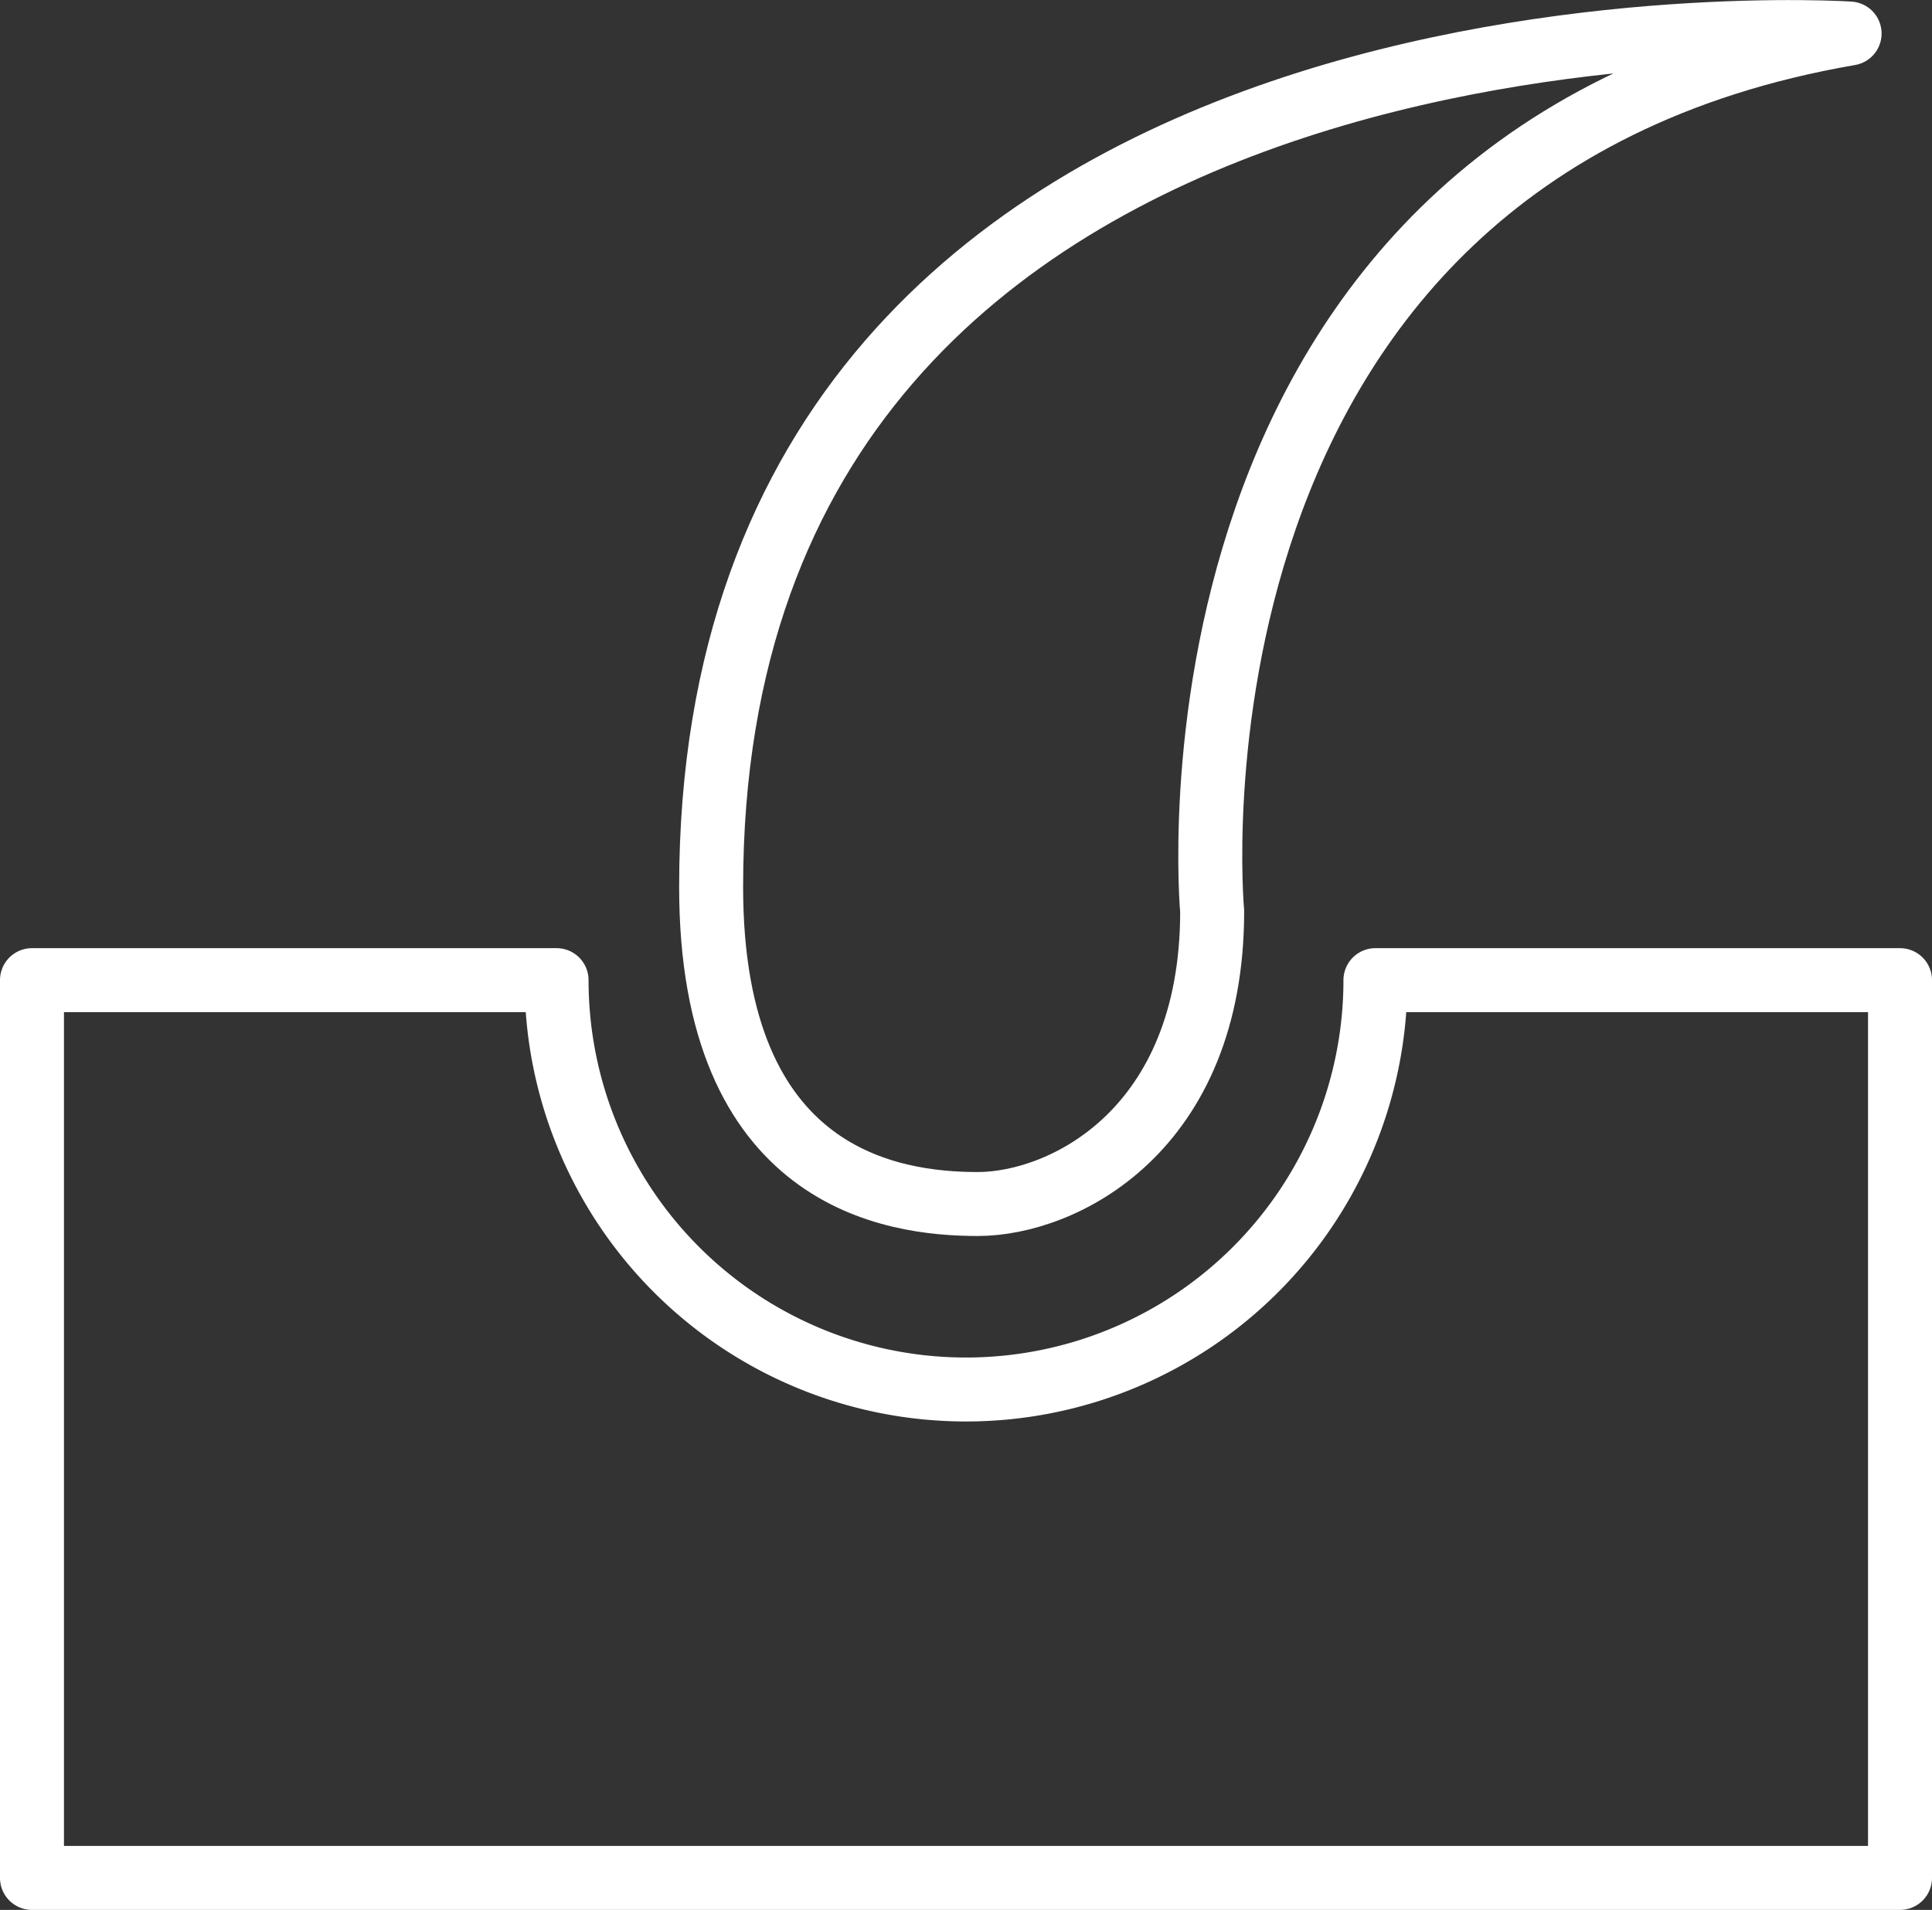
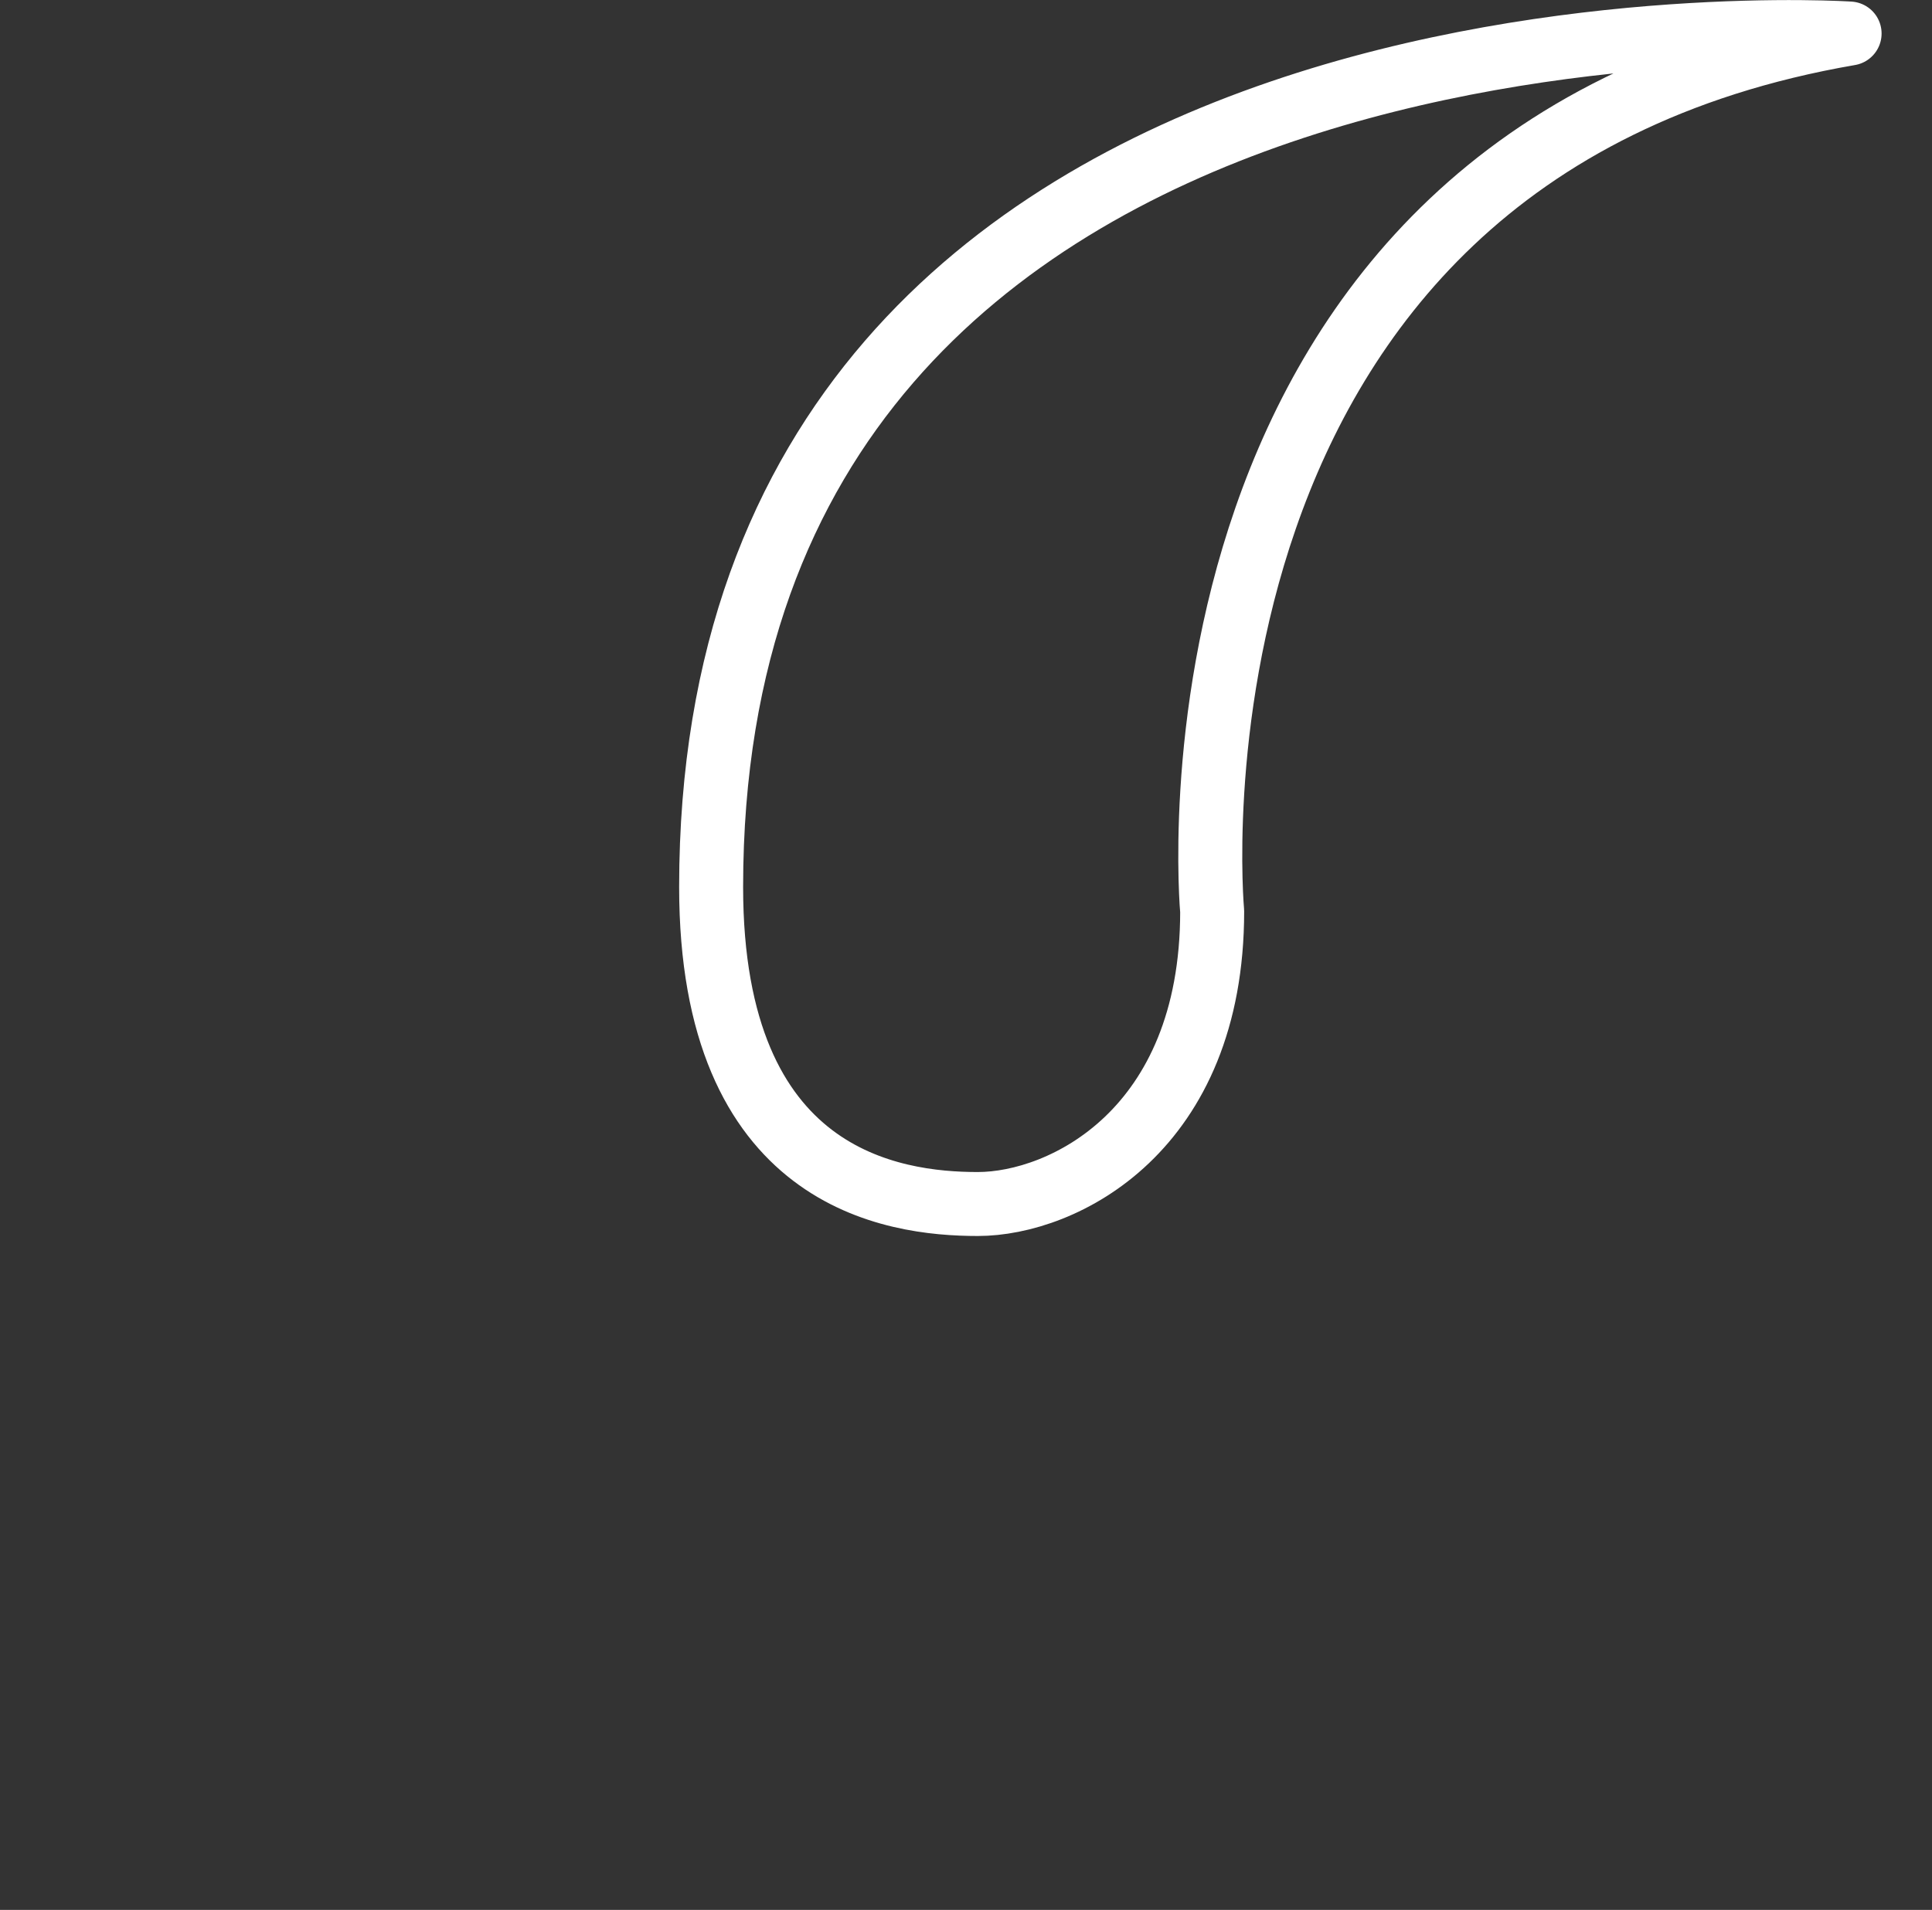
<svg xmlns="http://www.w3.org/2000/svg" viewBox="0 0 75.5 74.65">
  <rect x="0" y="0" width="75.5" height="74.65" fill="#333333" stroke="none" />
  <defs>
    <style>.cls-1{fill:none;stroke:#fff;stroke-linecap:round;stroke-linejoin:round;stroke-width:2.5px;}</style>
  </defs>
  <title>icona-hair-care</title>
  <g id="Livello_2" data-name="Livello 2">
    <g id="Livello_1-2" data-name="Livello 1">
-       <path class="cls-1" d="M74.25,73.4V38.31H53.75a16,16,0,0,1-32,0H1.25V73.4Z" />
      <path class="cls-1" d="M72.28,1.31S27.79-1.63,27.79,34.67c0,11.44,7.09,12.39,10.42,12.39s9.16-2.86,9.16-11.44C47.37,35.62,44.64,6.07,72.28,1.31Z" />
    </g>
  </g>
</svg>